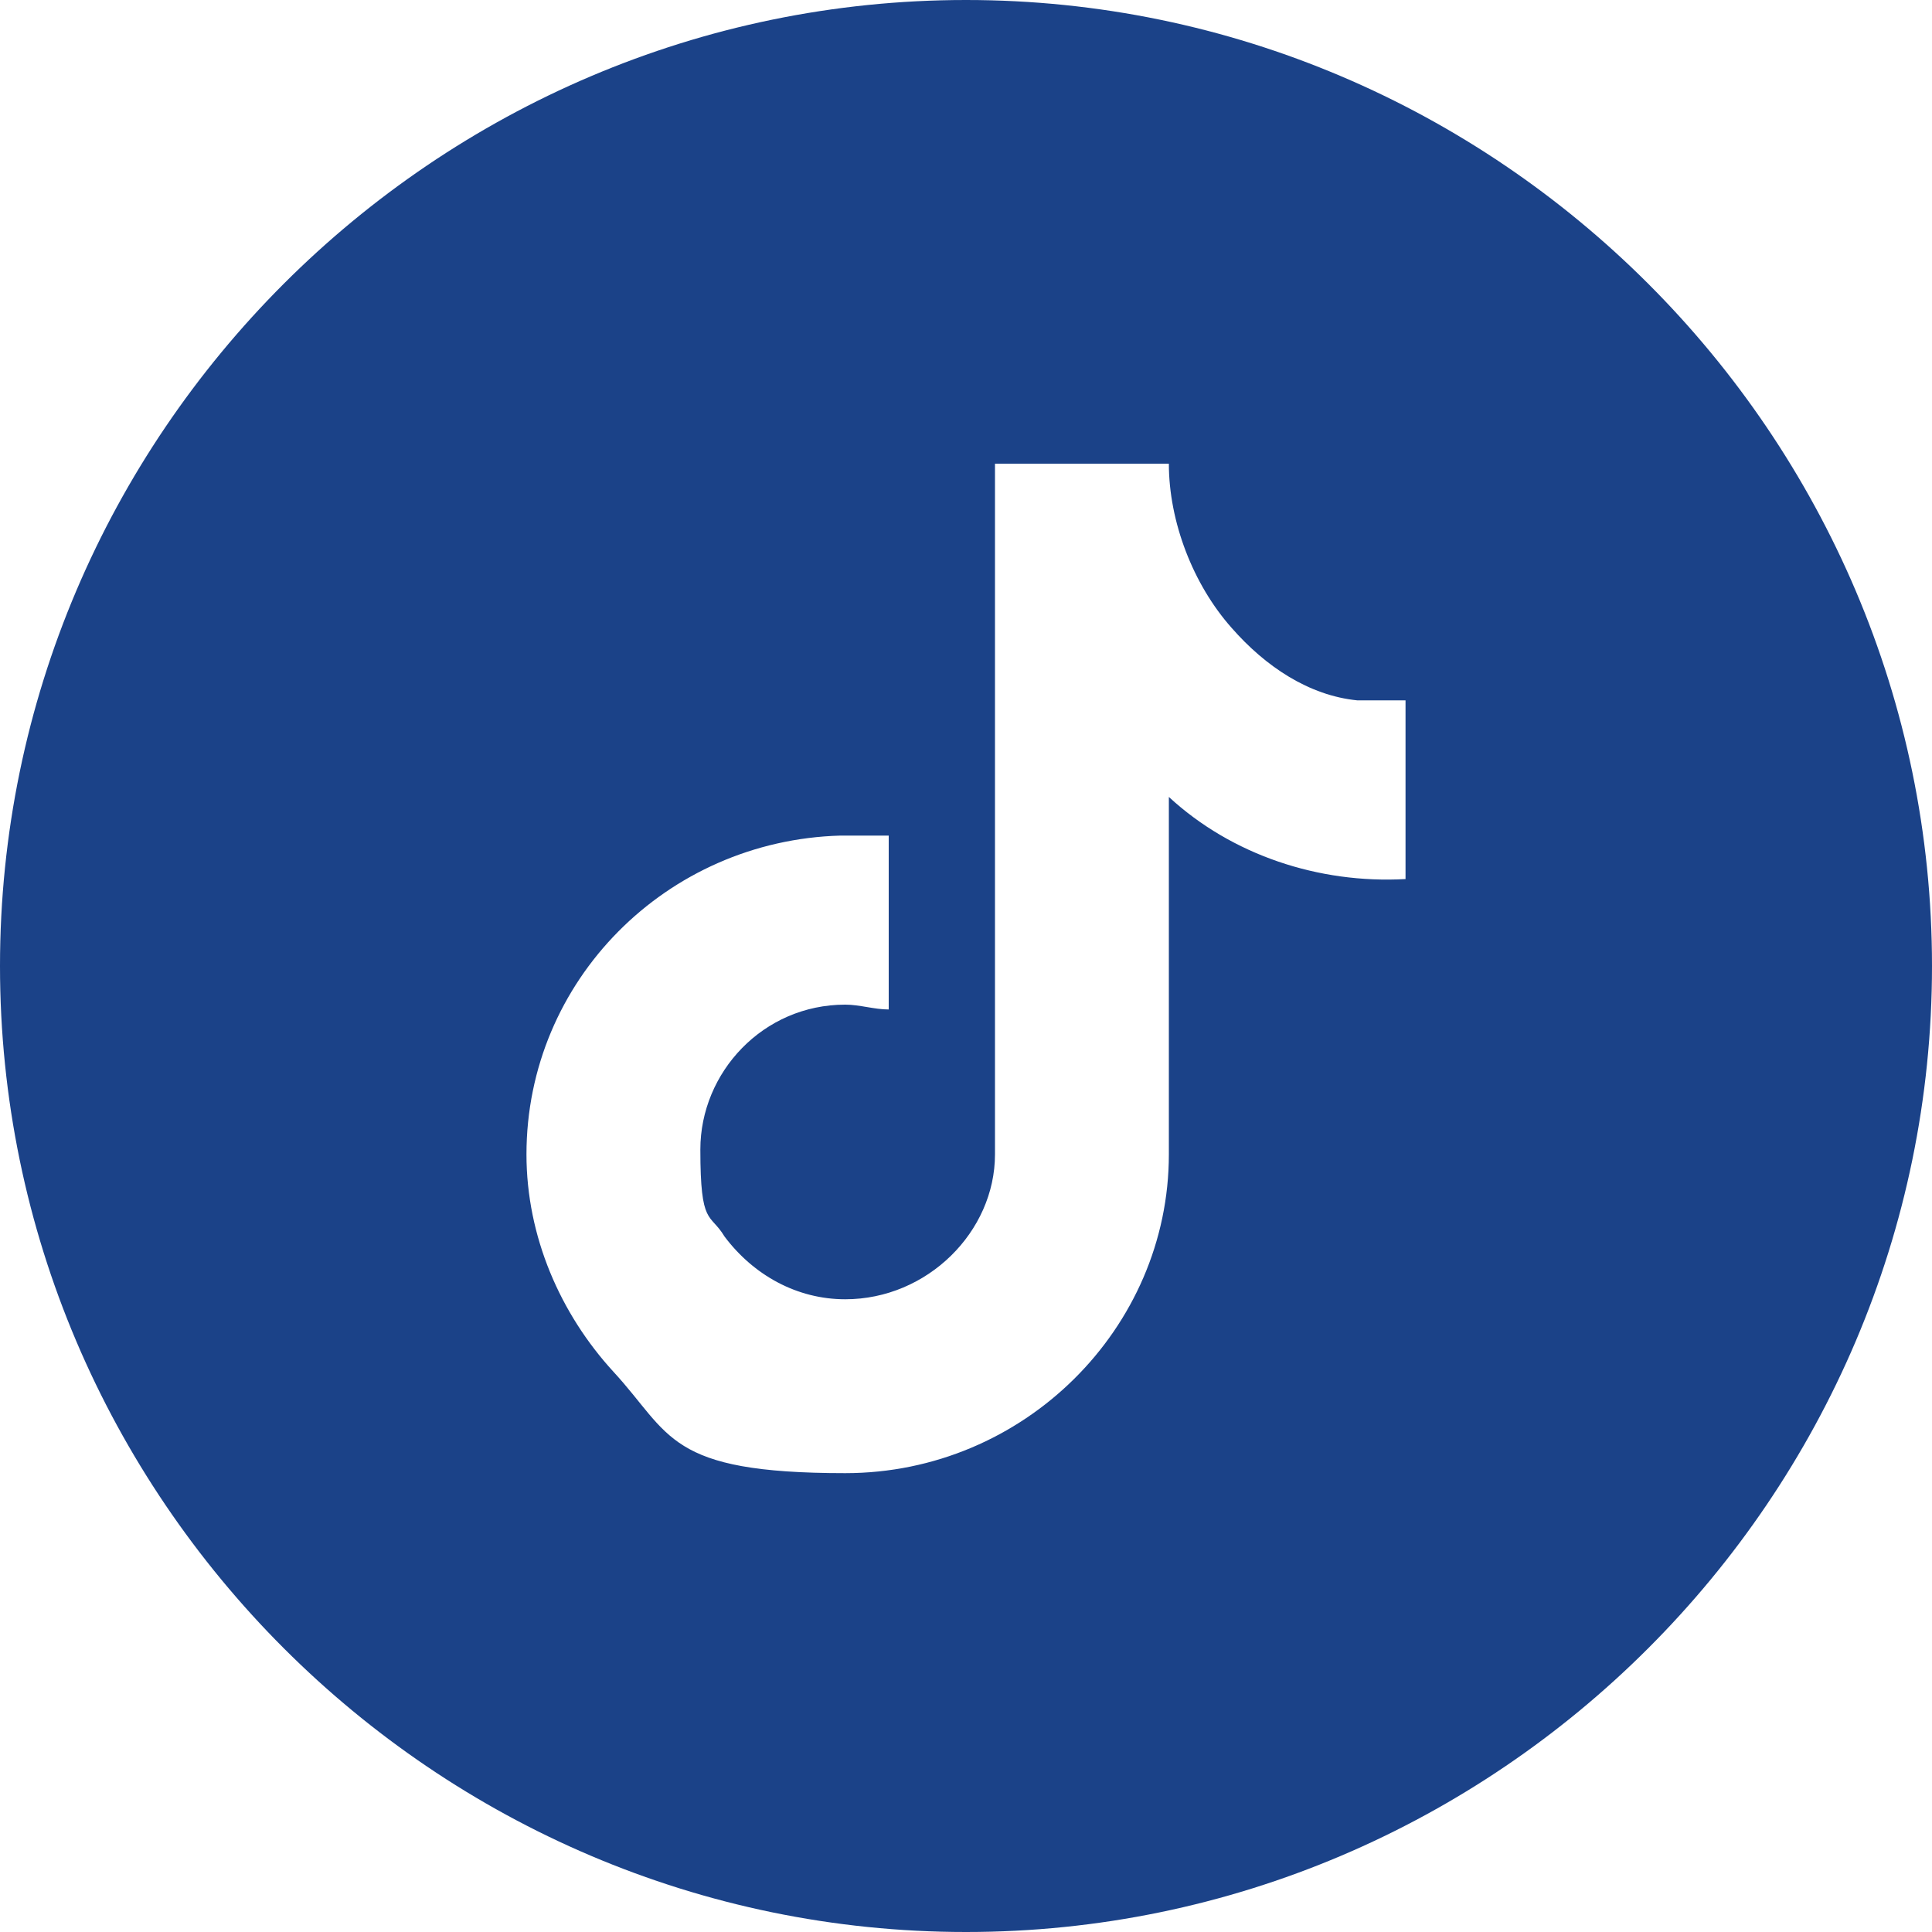
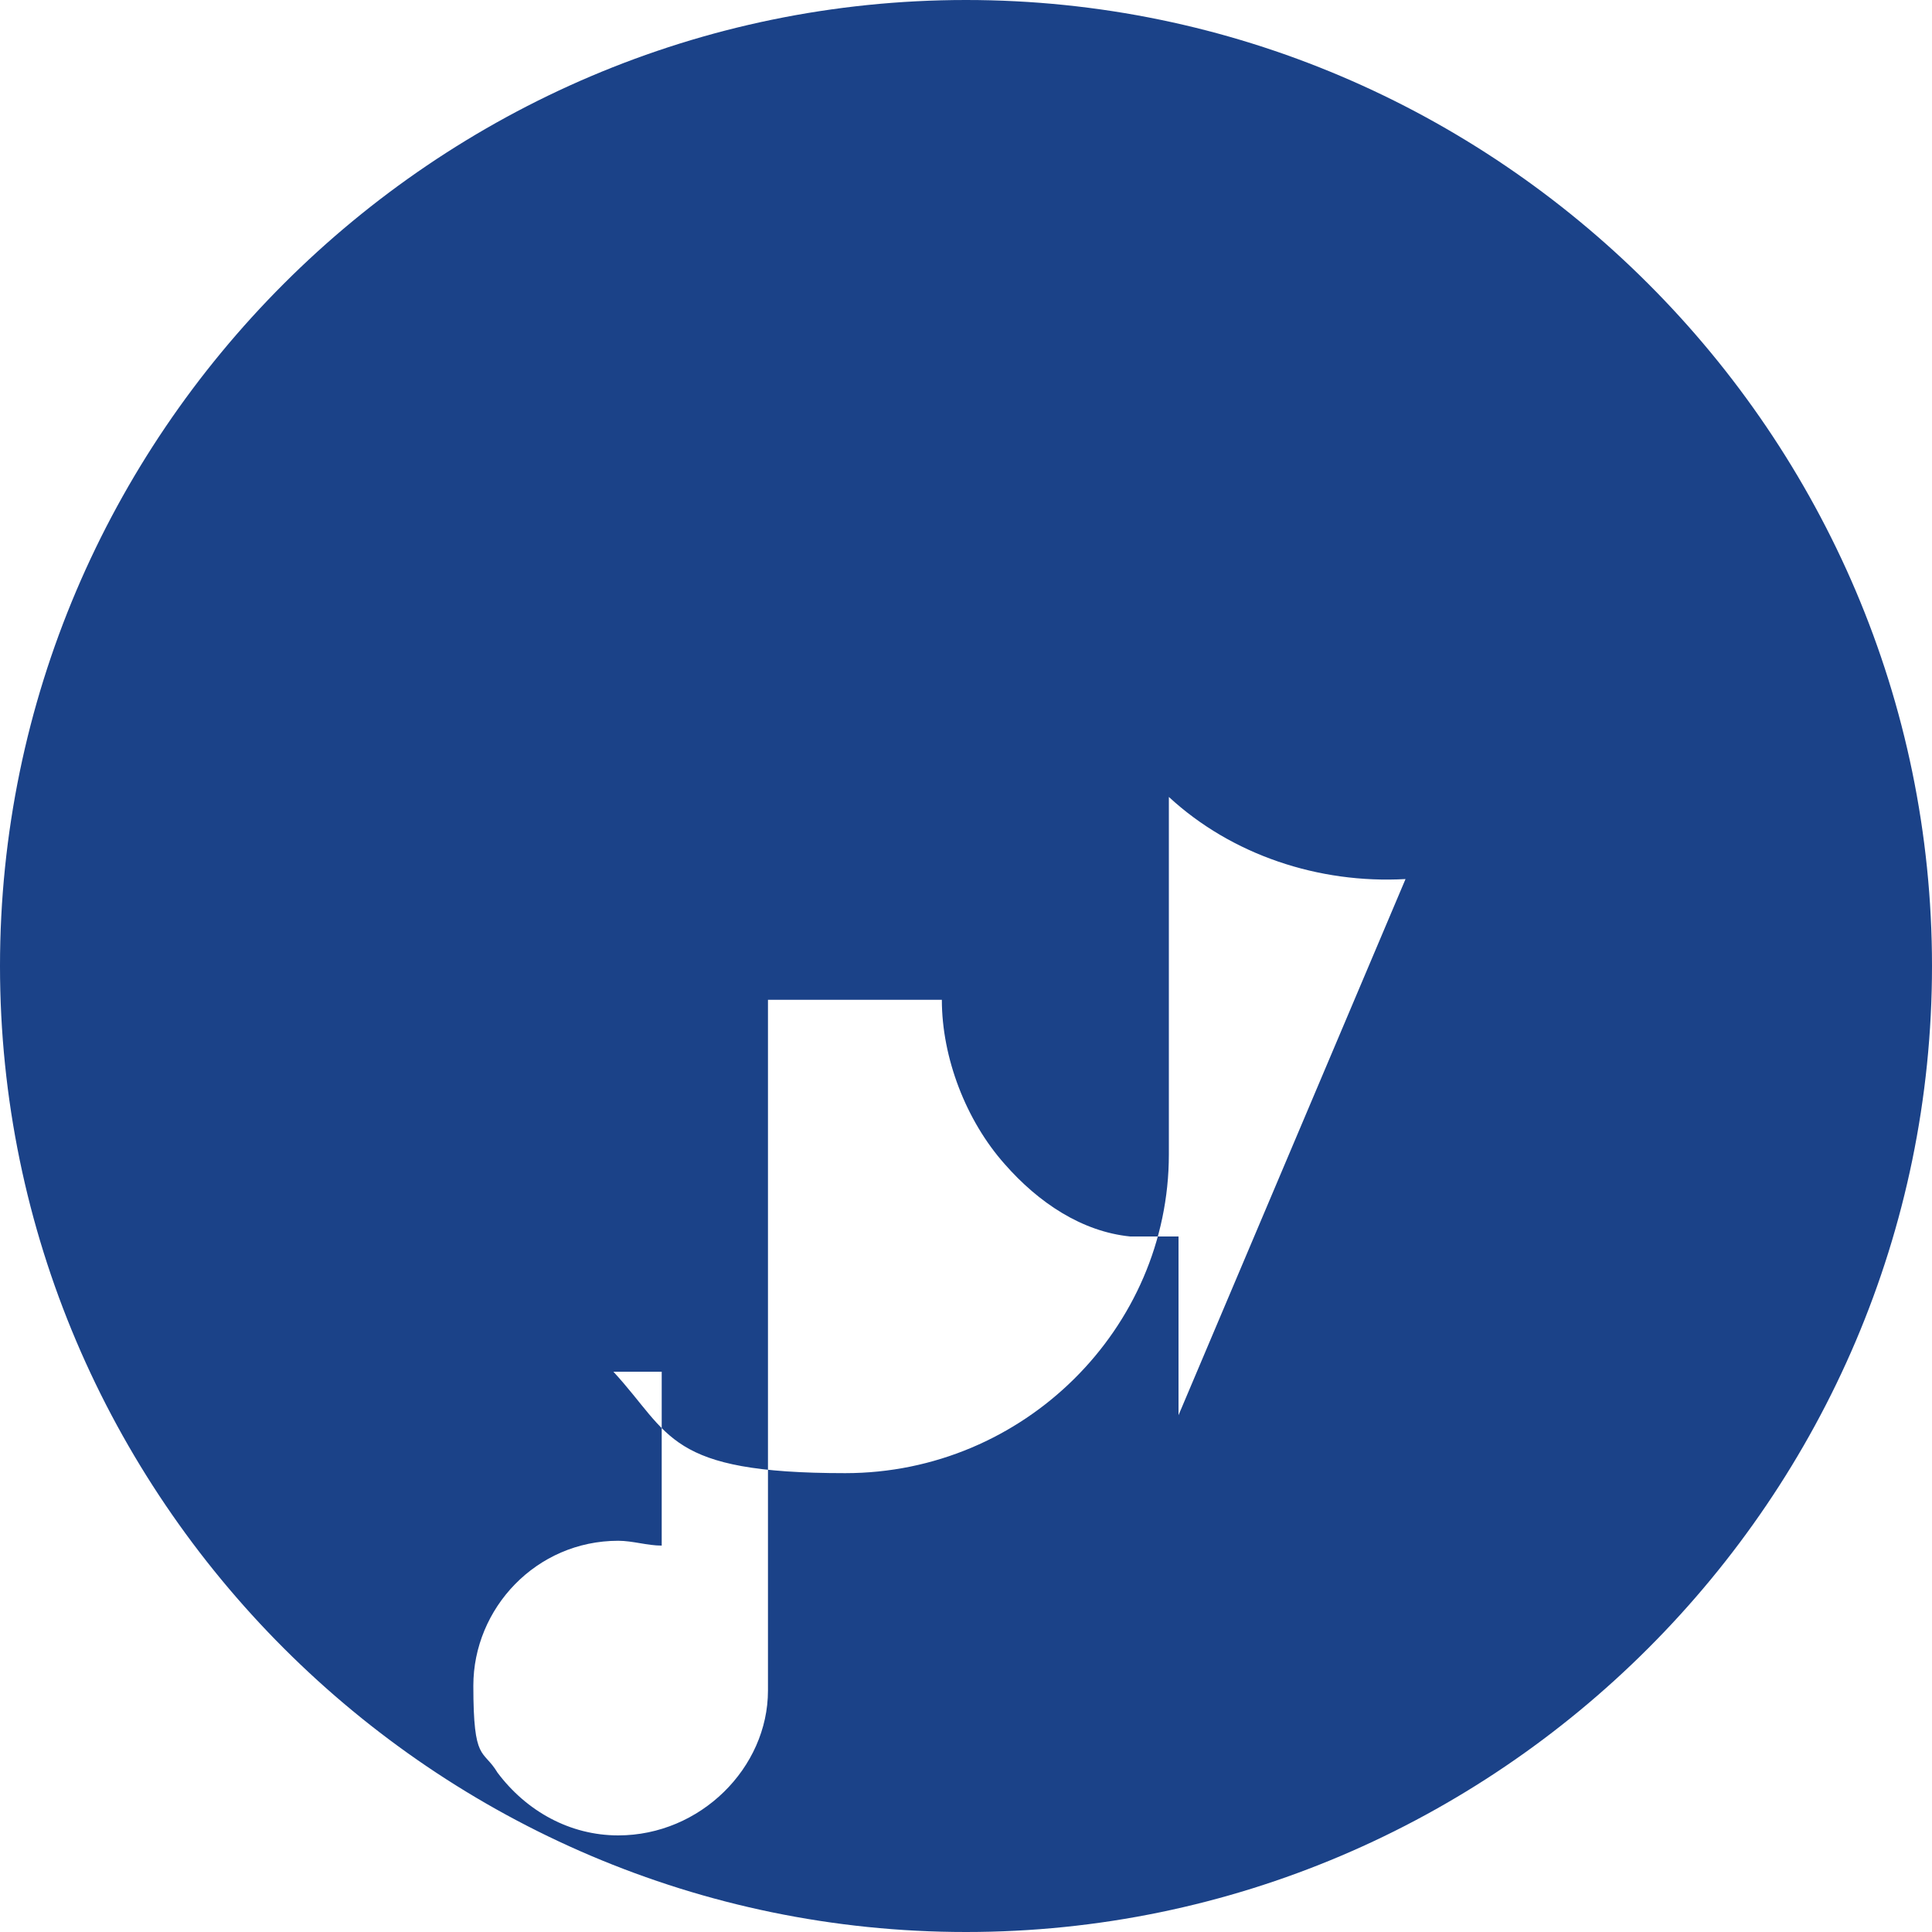
<svg xmlns="http://www.w3.org/2000/svg" id="Livello_1" data-name="Livello 1" width="40" height="40" viewBox="0 0 40 40">
  <defs>
    <style>
      .cls-1 {
        fill: #1b4288;
        fill-rule: evenodd;
      }
    </style>
  </defs>
-   <path class="cls-1" d="M20,0C9,0,0,9,0,20s9,20,20,20,20-9,20-20S31,0,20,0ZM29.1,18.2c-1.8.1-3.6-.5-4.9-1.7v7.4c0,3.6-3,6.6-6.7,6.6s-3.6-.8-4.8-2.1c-1.1-1.2-1.8-2.8-1.8-4.5,0-3.6,2.9-6.5,6.5-6.6h1v3.6c-.3,0-.6-.1-.9-.1-1.7,0-3,1.4-3,3s.2,1.3.5,1.8c.6.8,1.5,1.3,2.5,1.3,1.7,0,3.1-1.4,3.1-3v-14.3h3.6c0,1.2.5,2.5,1.3,3.4.7.8,1.6,1.4,2.6,1.5h1v3.7Z" />
+   <path class="cls-1" d="M20,0C9,0,0,9,0,20s9,20,20,20,20-9,20-20S31,0,20,0ZM29.1,18.2c-1.8.1-3.6-.5-4.9-1.7v7.4c0,3.6-3,6.6-6.7,6.6s-3.6-.8-4.8-2.1h1v3.6c-.3,0-.6-.1-.9-.1-1.7,0-3,1.4-3,3s.2,1.3.5,1.8c.6.8,1.5,1.3,2.5,1.3,1.7,0,3.1-1.4,3.1-3v-14.3h3.6c0,1.2.5,2.5,1.3,3.4.7.8,1.6,1.4,2.6,1.5h1v3.7Z" />
</svg>